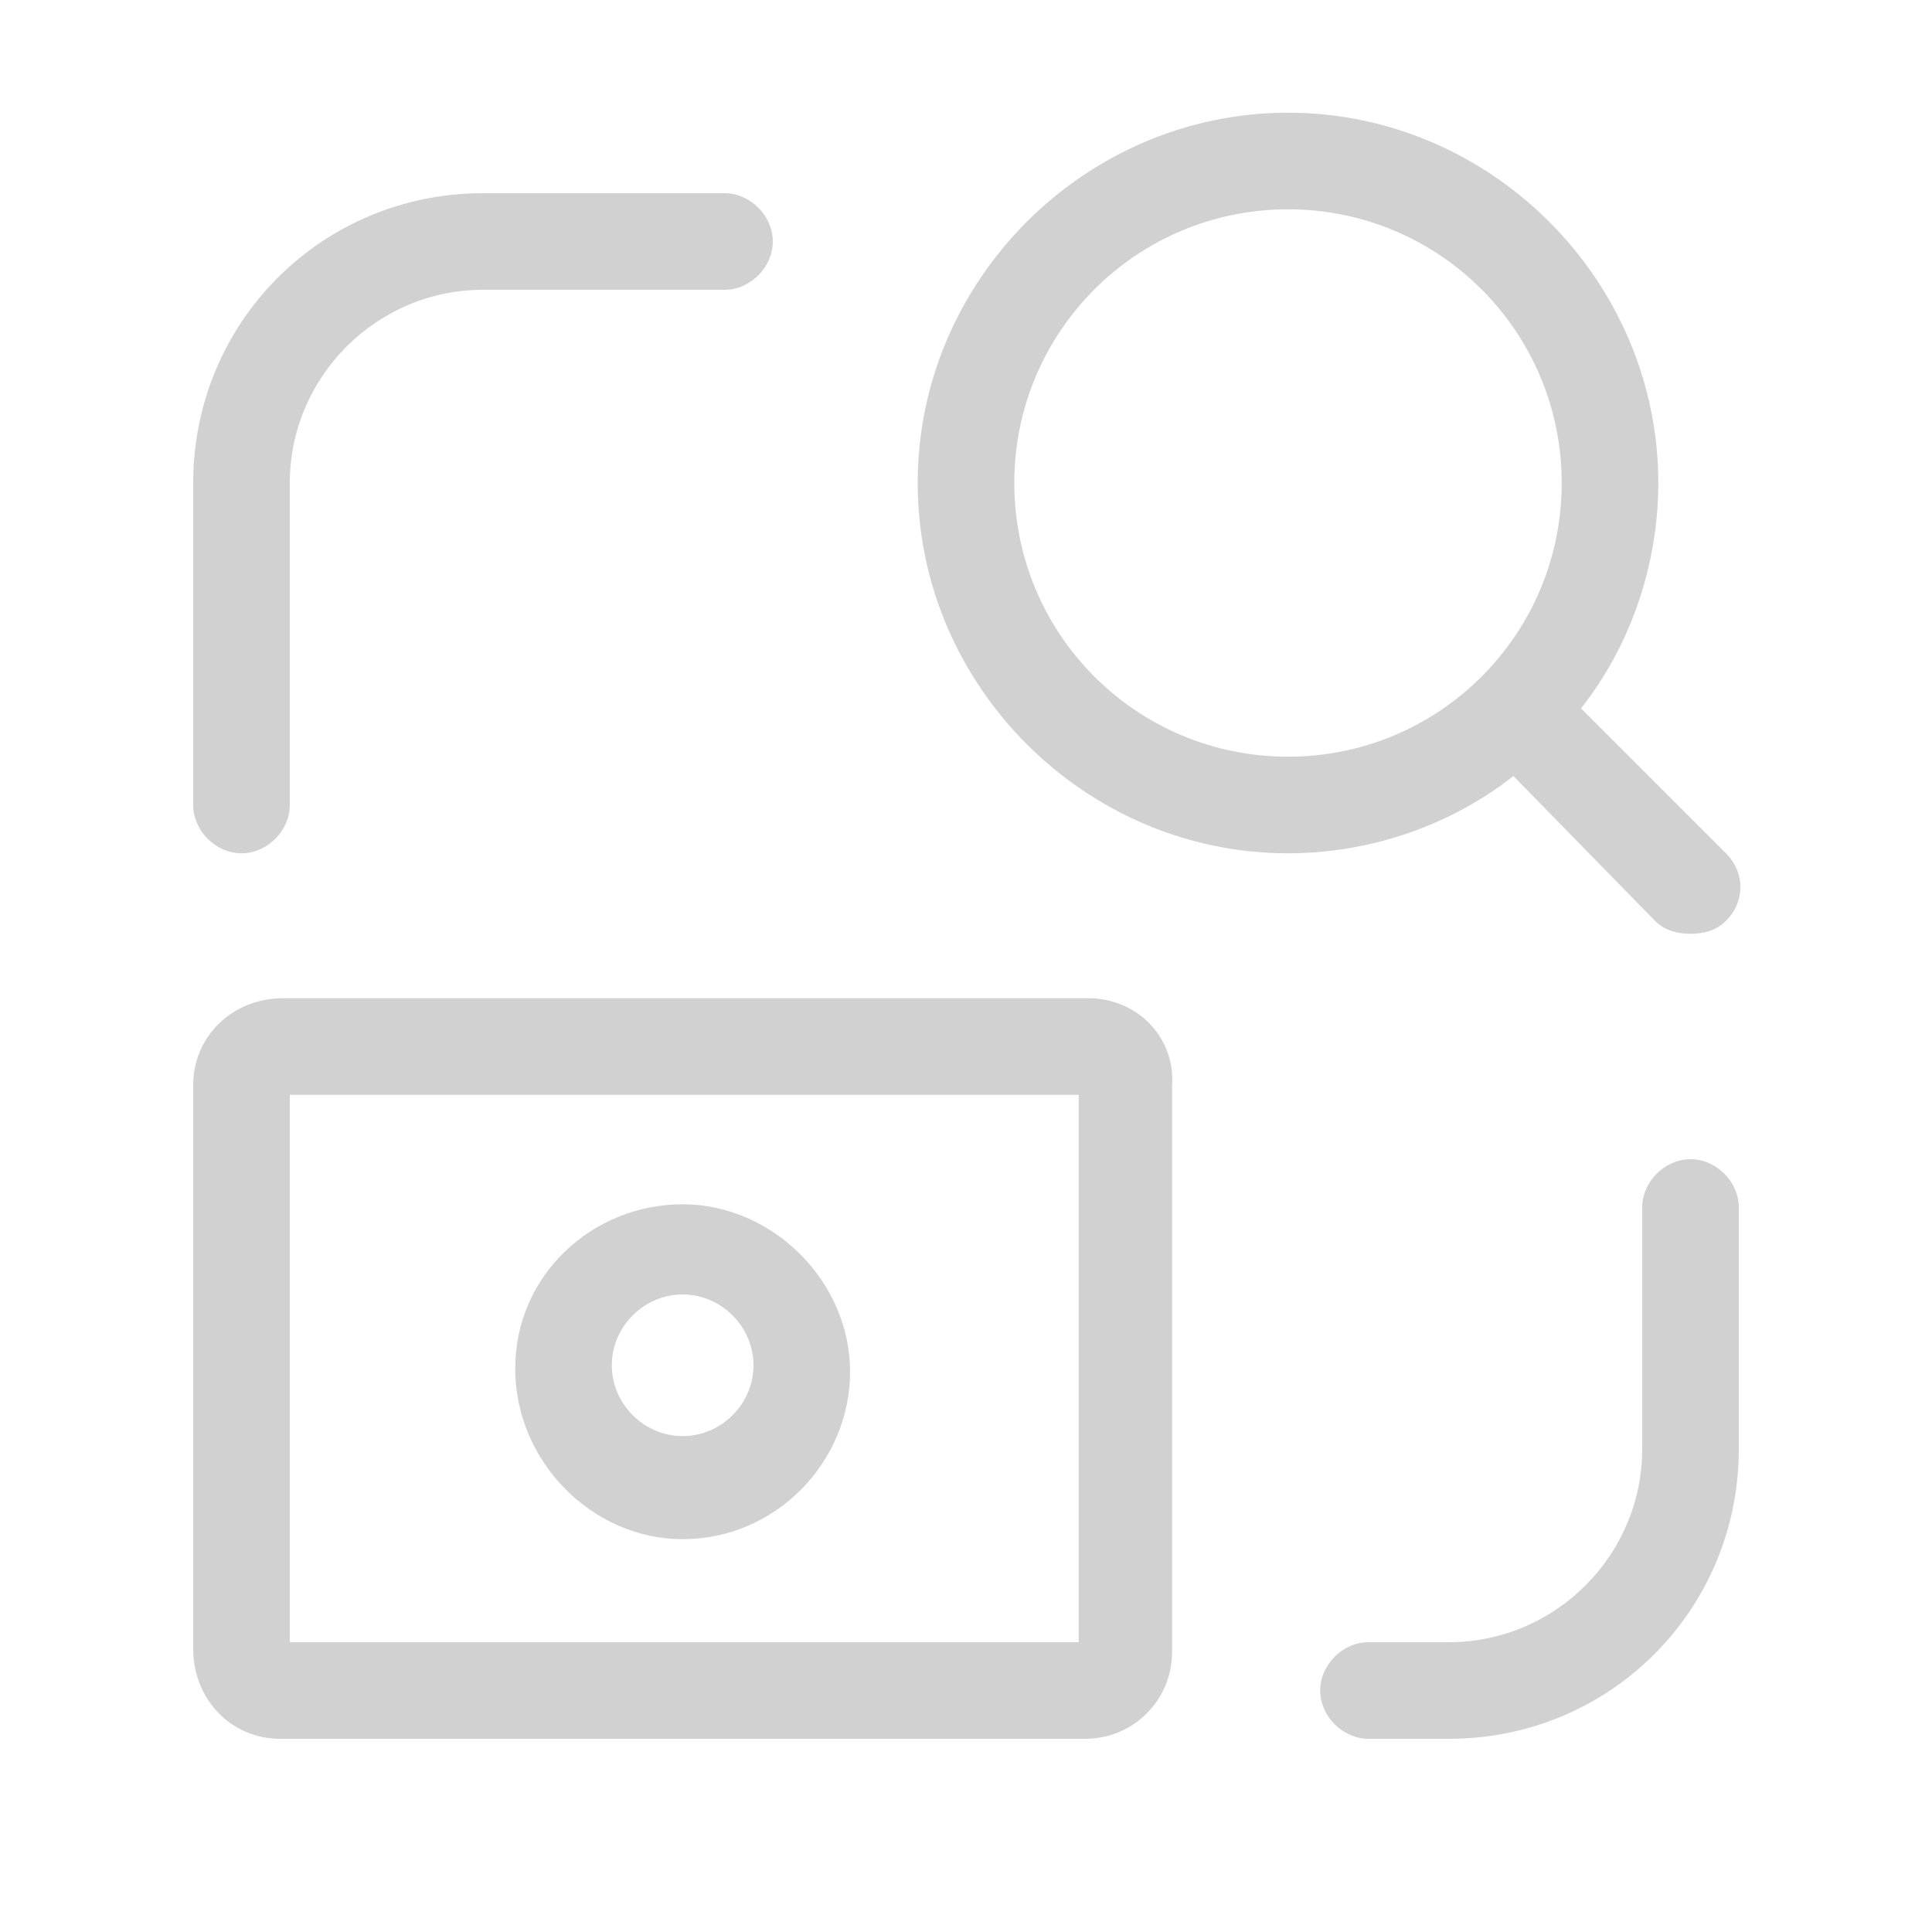
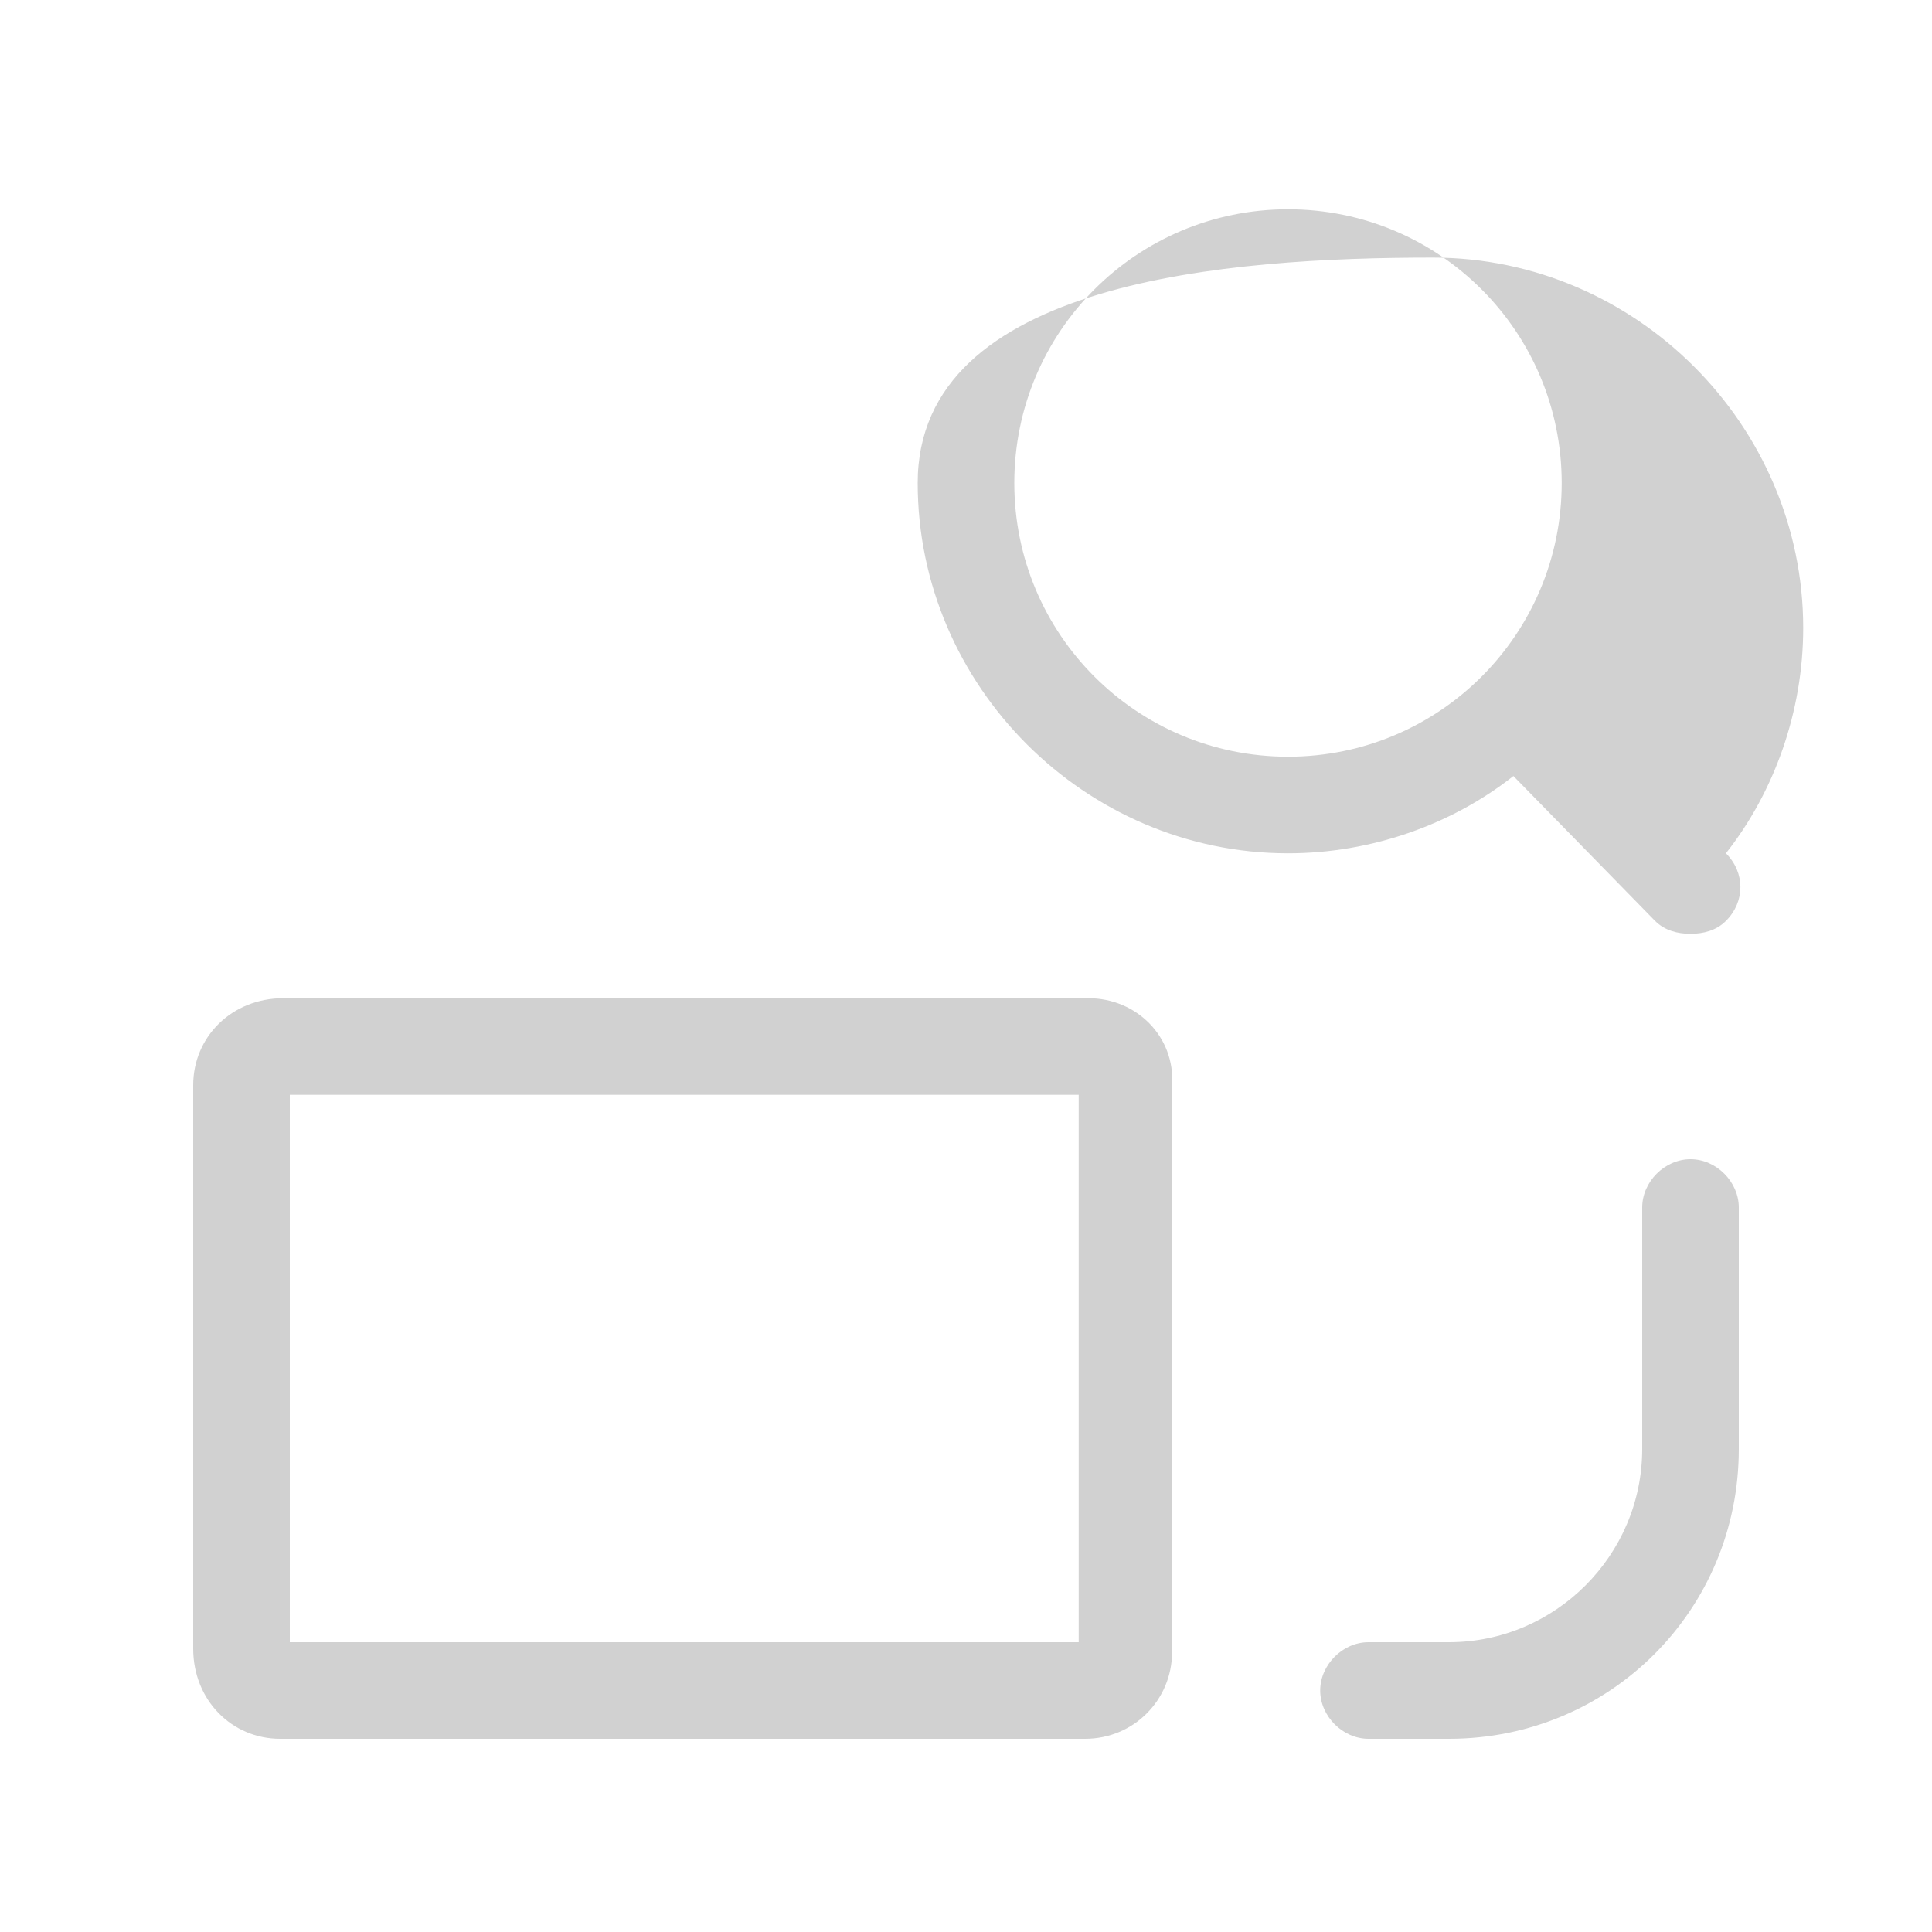
<svg xmlns="http://www.w3.org/2000/svg" version="1.1" id="Layer_164010ec60e9d7" x="0px" y="0px" viewBox="0 0 60 60" style="enable-background:new 0 0 60 60;fill:url(#CerosGradient_idbec5e4bfa);" xml:space="preserve" aria-hidden="true" width="60px" height="60px">
  <defs>
    <linearGradient class="cerosgradient" data-cerosgradient="true" id="CerosGradient_idbec5e4bfa" gradientUnits="userSpaceOnUse" x1="50%" y1="100%" x2="50%" y2="0%">
      <stop offset="0%" stop-color="#D1D1D1" />
      <stop offset="100%" stop-color="#D1D1D1" />
    </linearGradient>
    <linearGradient />
  </defs>
  <style type="text/css">
	.st0-64010ec60e9d7{fill:#AE1F62;}
</style>
  <g>
-     <path class="st0-64010ec60e9d7" d="M21.2,47.8c2.9,0,5.2-2.4,5.2-5.2s-2.4-5.2-5.2-5.2S16,39.6,16,42.5S18.4,47.8,21.2,47.8z M21.2,40.2   c1.2,0,2.2,1,2.2,2.2s-1,2.2-2.2,2.2s-2.2-1-2.2-2.2S20,40.2,21.2,40.2z" style="fill:url(#CerosGradient_idbec5e4bfa);" />
    <path class="st0-64010ec60e9d7" d="M33.8,31h-25C7.2,31,6,32.2,6,33.7v17.5C6,52.8,7.2,54,8.7,54h25c1.5,0,2.7-1.2,2.7-2.7V33.7   C36.5,32.2,35.3,31,33.8,31z M33.5,51H9V34h24.5V51z" style="fill:url(#CerosGradient_idbec5e4bfa);" />
-     <path class="st0-64010ec60e9d7" d="M7.5,26.5C8.3,26.5,9,25.8,9,25V15c0-3.3,2.7-6,6-6h7.5C23.3,9,24,8.3,24,7.5S23.3,6,22.5,6H15c-5,0-9,4-9,9   v10C6,25.8,6.7,26.5,7.5,26.5z" style="fill:url(#CerosGradient_idbec5e4bfa);" />
    <path class="st0-64010ec60e9d7" d="M52.5,36c-0.8,0-1.5,0.7-1.5,1.5V45c0,3.3-2.7,6-6,6h-2.5c-0.8,0-1.5,0.7-1.5,1.5s0.7,1.5,1.5,1.5H45   c5,0,9-4,9-9v-7.5C54,36.7,53.3,36,52.5,36z" style="fill:url(#CerosGradient_idbec5e4bfa);" />
-     <path class="st0-64010ec60e9d7" d="M51.4,28.6c0.3,0.3,0.7,0.4,1.1,0.4s0.8-0.1,1.1-0.4c0.6-0.6,0.6-1.5,0-2.1L49.1,22c1.5-1.9,2.4-4.4,2.4-7   c0-6.3-5.2-11.5-11.5-11.5S28.5,8.7,28.5,15S33.7,26.5,40,26.5c2.6,0,5.1-0.9,7-2.4L51.4,28.6z M31.5,15c0-4.7,3.8-8.5,8.5-8.5   s8.5,3.8,8.5,8.5s-3.8,8.5-8.5,8.5S31.5,19.7,31.5,15z" style="fill:url(#CerosGradient_idbec5e4bfa);" />
+     <path class="st0-64010ec60e9d7" d="M51.4,28.6c0.3,0.3,0.7,0.4,1.1,0.4s0.8-0.1,1.1-0.4c0.6-0.6,0.6-1.5,0-2.1c1.5-1.9,2.4-4.4,2.4-7   c0-6.3-5.2-11.5-11.5-11.5S28.5,8.7,28.5,15S33.7,26.5,40,26.5c2.6,0,5.1-0.9,7-2.4L51.4,28.6z M31.5,15c0-4.7,3.8-8.5,8.5-8.5   s8.5,3.8,8.5,8.5s-3.8,8.5-8.5,8.5S31.5,19.7,31.5,15z" style="fill:url(#CerosGradient_idbec5e4bfa);" />
  </g>
</svg>